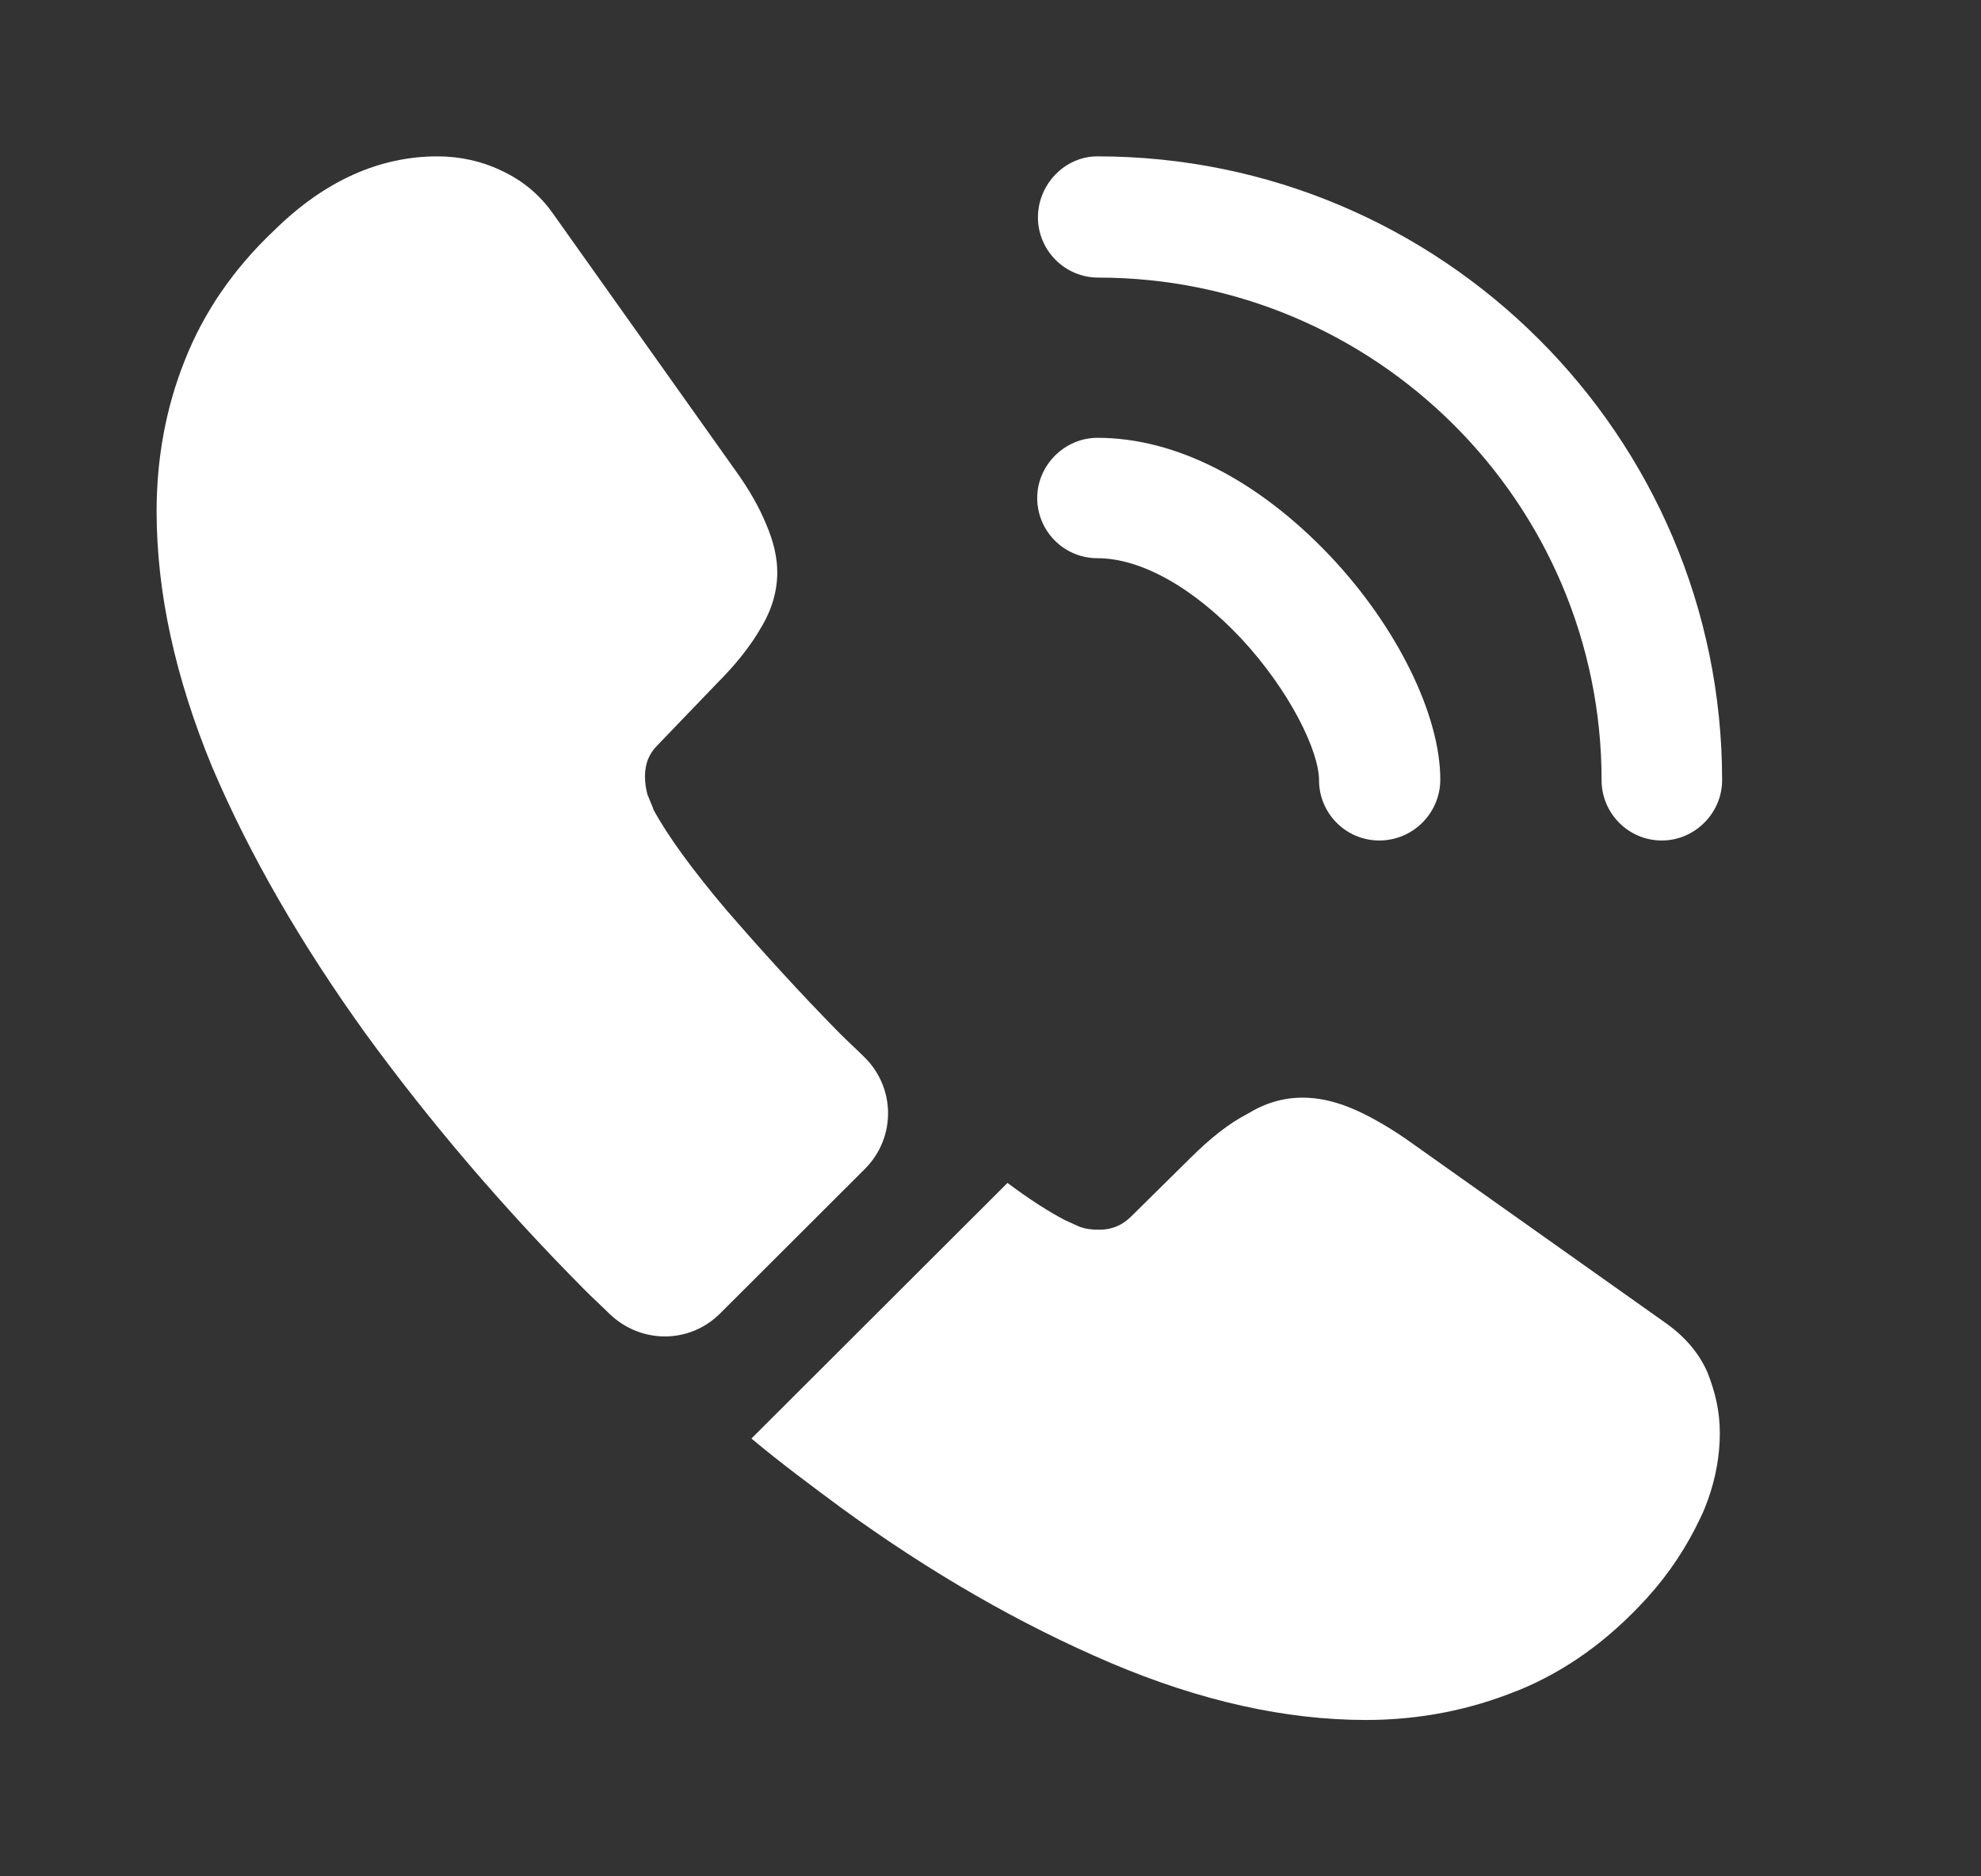
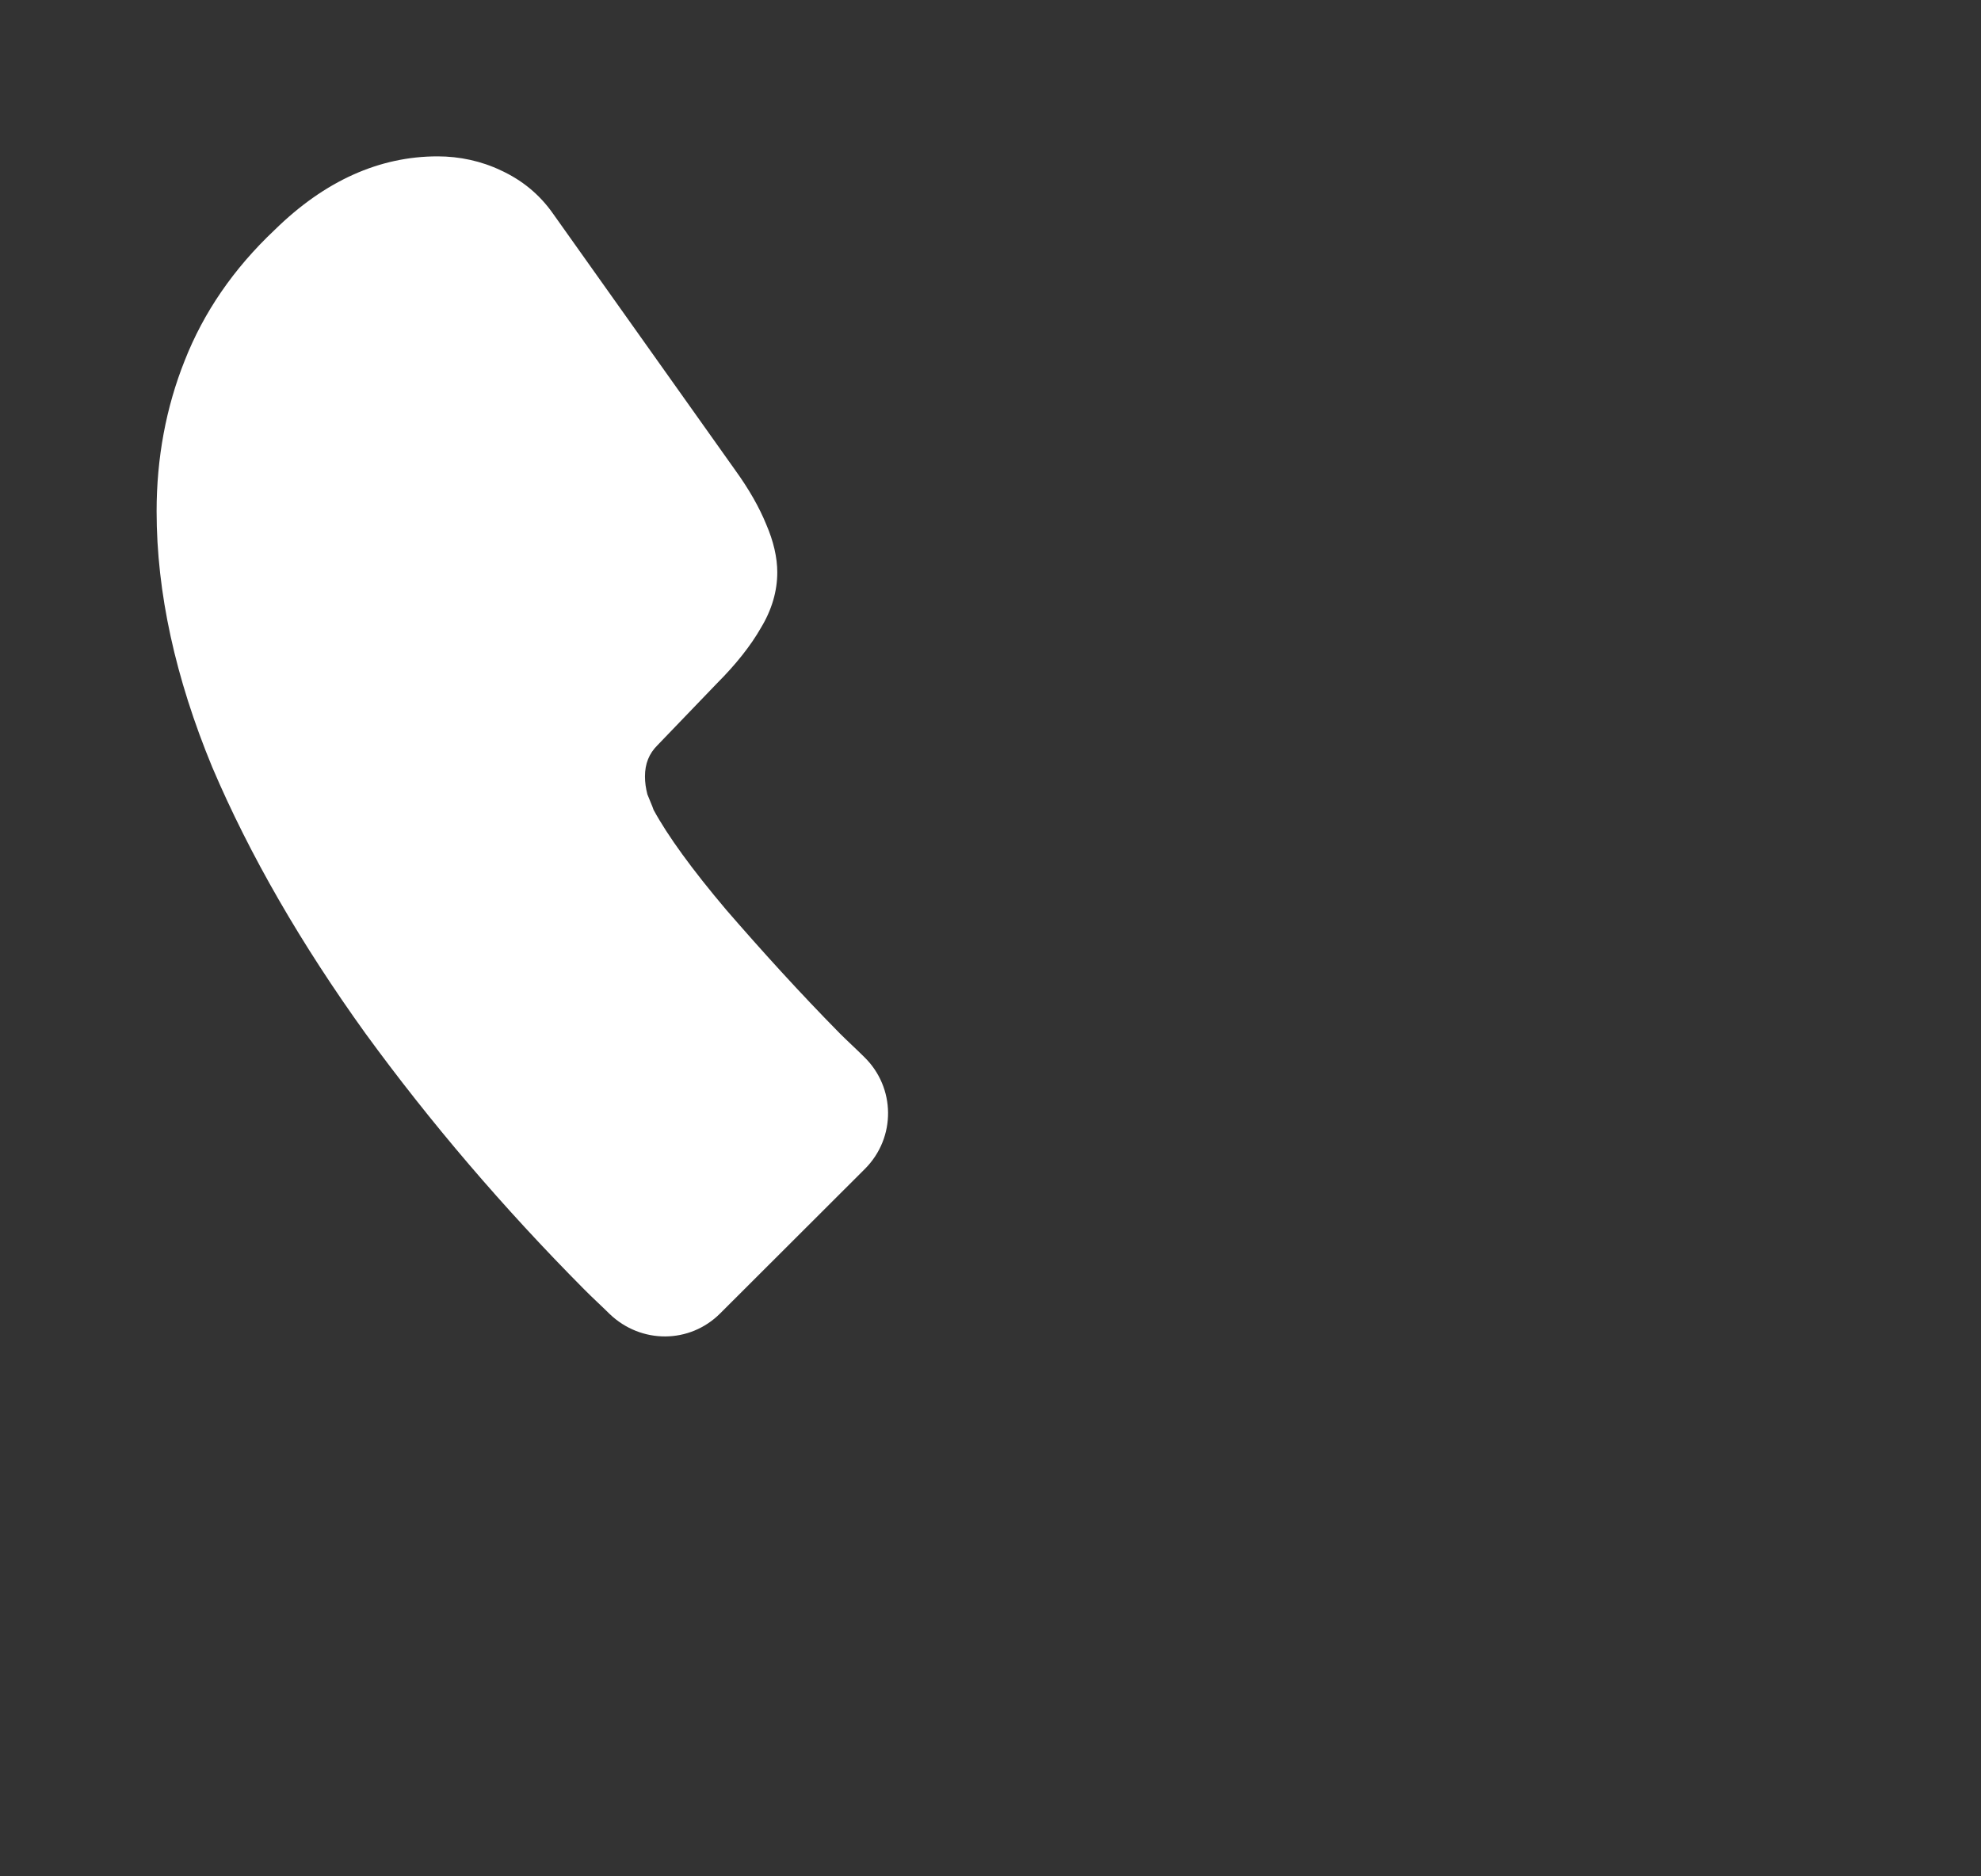
<svg xmlns="http://www.w3.org/2000/svg" width="19" height="18" viewBox="0 0 19 18" fill="none">
  <rect x="0" y="0" width="19" height="18" fill="#333333" stroke="none" />
  <g id="vuesax/bold/call-calling">
    <g id="call-calling">
-       <path id="Vector" d="M13.229 8.063C12.906 8.063 12.651 7.8 12.651 7.485C12.651 7.207 12.373 6.63 11.907 6.128C11.449 5.64 10.946 5.355 10.526 5.355C10.203 5.355 9.948 5.093 9.948 4.777C9.948 4.463 10.211 4.2 10.526 4.2C11.277 4.2 12.065 4.605 12.756 5.332C13.402 6.015 13.814 6.862 13.814 7.478C13.814 7.8 13.552 8.063 13.229 8.063Z" fill="white" />
-       <path id="Vector_2" d="M15.939 8.063C15.616 8.063 15.361 7.8 15.361 7.485C15.361 4.823 13.191 2.663 10.534 2.663C10.211 2.663 9.955 2.4 9.955 2.085C9.955 1.77 10.211 1.5 10.526 1.5C13.829 1.5 16.517 4.185 16.517 7.485C16.517 7.8 16.255 8.063 15.939 8.063Z" fill="white" />
      <path id="Vector_3" d="M8.296 11.213L6.907 12.6C6.614 12.893 6.149 12.893 5.849 12.607C5.766 12.525 5.683 12.45 5.601 12.367C4.828 11.588 4.129 10.77 3.506 9.915C2.891 9.06 2.395 8.205 2.035 7.358C1.682 6.503 1.502 5.685 1.502 4.905C1.502 4.395 1.592 3.908 1.772 3.458C1.952 3 2.237 2.58 2.635 2.205C3.116 1.733 3.641 1.5 4.197 1.5C4.407 1.5 4.617 1.545 4.805 1.635C5 1.725 5.173 1.86 5.308 2.055L7.05 4.508C7.185 4.695 7.283 4.868 7.35 5.033C7.418 5.19 7.455 5.348 7.455 5.49C7.455 5.67 7.403 5.85 7.298 6.023C7.2 6.195 7.057 6.375 6.877 6.555L6.307 7.148C6.224 7.23 6.186 7.328 6.186 7.448C6.186 7.508 6.194 7.56 6.209 7.62C6.232 7.68 6.254 7.725 6.269 7.77C6.404 8.018 6.637 8.34 6.967 8.73C7.305 9.12 7.665 9.518 8.056 9.915C8.131 9.99 8.214 10.065 8.289 10.14C8.589 10.432 8.596 10.912 8.296 11.213Z" fill="white" />
-       <path id="Vector_4" d="M16.495 13.748C16.495 13.957 16.457 14.175 16.382 14.385C16.36 14.445 16.337 14.505 16.307 14.565C16.179 14.835 16.014 15.09 15.796 15.33C15.428 15.735 15.023 16.027 14.565 16.215C14.558 16.215 14.55 16.223 14.543 16.223C14.1 16.402 13.619 16.5 13.101 16.5C12.335 16.5 11.517 16.32 10.653 15.953C9.79 15.585 8.927 15.09 8.071 14.467C7.778 14.25 7.485 14.033 7.207 13.8L9.663 11.348C9.873 11.505 10.06 11.625 10.218 11.707C10.256 11.723 10.301 11.745 10.353 11.768C10.413 11.79 10.473 11.797 10.541 11.797C10.669 11.797 10.766 11.752 10.849 11.67L11.419 11.107C11.607 10.92 11.787 10.777 11.96 10.688C12.133 10.582 12.305 10.53 12.493 10.53C12.636 10.53 12.786 10.56 12.951 10.627C13.116 10.695 13.289 10.793 13.476 10.92L15.962 12.682C16.157 12.818 16.292 12.975 16.375 13.162C16.45 13.35 16.495 13.537 16.495 13.748Z" fill="white" />
    </g>
  </g>
</svg>